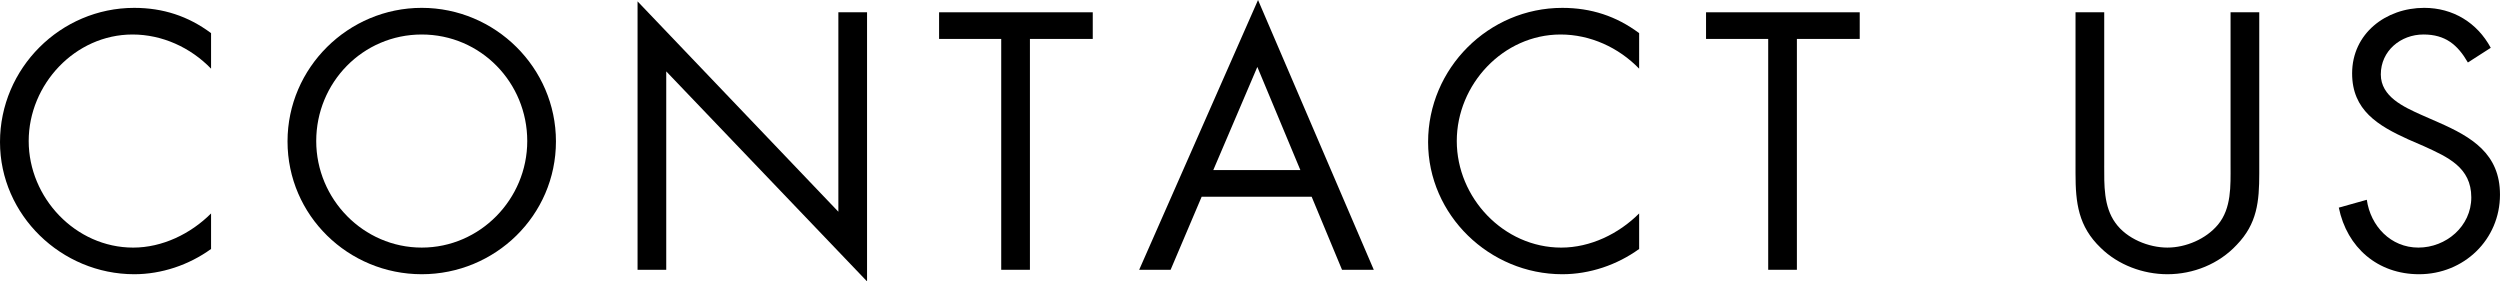
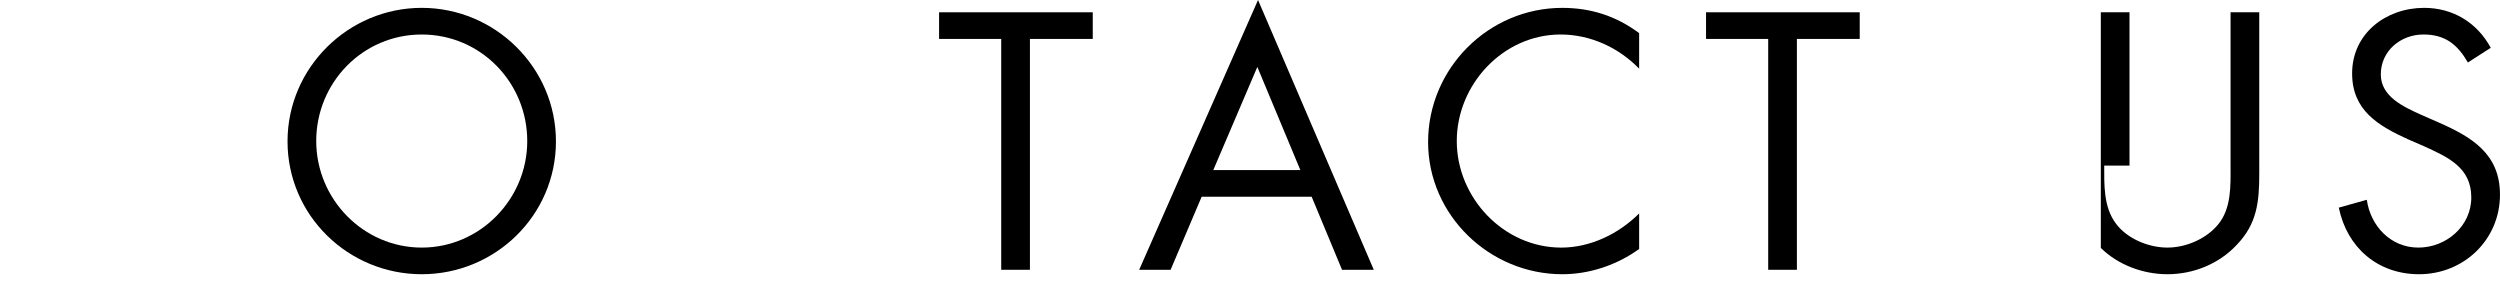
<svg xmlns="http://www.w3.org/2000/svg" version="1.1" id="レイヤー_1" x="0px" y="0px" width="190.347px" height="21.425px" viewBox="0 0 190.347 21.425" enable-background="new 0 0 190.347 21.425" xml:space="preserve">
  <line fill="none" x1="-477.857" y1="867.739" x2="-477.857" y2="-232.261" />
-   <path d="M16.069,5.227c-1.56-1.612-3.718-2.6-5.979-2.6c-4.369,0-7.905,3.796-7.905,8.112s3.563,8.113,7.957,8.113  c2.21,0,4.368-1.041,5.928-2.601v2.705c-1.69,1.222-3.771,1.923-5.851,1.923C4.68,20.878,0,16.381,0,10.816  C0,5.201,4.603,0.599,10.219,0.599c2.185,0,4.108,0.624,5.851,1.924V5.227z" />
  <path d="M42.329,10.765c0,5.642-4.628,10.114-10.218,10.114s-10.219-4.472-10.219-10.114c0-5.616,4.629-10.167,10.219-10.167  S42.329,5.149,42.329,10.765 M24.077,10.739c0,4.42,3.588,8.112,8.034,8.112c4.445,0,8.033-3.692,8.033-8.112  c0-4.446-3.535-8.112-8.033-8.112S24.077,6.293,24.077,10.739" />
-   <polygon points="48.543,0.104 63.832,16.121 63.832,0.936 66.016,0.936 66.016,21.425 50.727,5.435 50.727,20.541 48.543,20.541 " />
  <polygon points="78.417,20.541 76.232,20.541 76.232,2.964 71.501,2.964 71.501,0.936 83.201,0.936 83.201,2.964 78.417,2.964 " />
  <path d="M91.494,14.977l-2.365,5.564h-2.393L95.785,0l8.813,20.541h-2.418l-2.313-5.564H91.494z M95.732,5.096l-3.354,7.853h6.63  L95.732,5.096z" />
  <path d="M124.801,5.227c-1.561-1.612-3.718-2.6-5.98-2.6c-4.368,0-7.904,3.796-7.904,8.112s3.563,8.113,7.957,8.113  c2.21,0,4.367-1.041,5.928-2.601v2.705c-1.689,1.222-3.77,1.923-5.85,1.923c-5.539,0-10.219-4.498-10.219-10.062  c0-5.616,4.603-10.218,10.219-10.218c2.184,0,4.107,0.624,5.85,1.924V5.227z" />
  <polygon points="136.813,20.541 134.629,20.541 134.629,2.964 129.896,2.964 129.896,0.936 141.597,0.936 141.597,2.964   136.813,2.964 " />
-   <path d="M160.212,12.611c0,1.456-0.052,3.12,0.858,4.368c0.857,1.196,2.521,1.872,3.952,1.872c1.403,0,2.938-0.65,3.848-1.742  c1.04-1.248,0.962-2.964,0.962-4.498V0.936h2.185v12.273c0,2.132-0.157,3.822-1.716,5.434c-1.353,1.456-3.303,2.236-5.278,2.236  c-1.847,0-3.745-0.702-5.07-2.002c-1.716-1.638-1.925-3.432-1.925-5.668V0.936h2.185V12.611z" />
+   <path d="M160.212,12.611c0,1.456-0.052,3.12,0.858,4.368c0.857,1.196,2.521,1.872,3.952,1.872c1.403,0,2.938-0.65,3.848-1.742  c1.04-1.248,0.962-2.964,0.962-4.498V0.936h2.185v12.273c0,2.132-0.157,3.822-1.716,5.434c-1.353,1.456-3.303,2.236-5.278,2.236  c-1.847,0-3.745-0.702-5.07-2.002V0.936h2.185V12.611z" />
  <path d="M187.902,4.758c-0.78-1.352-1.716-2.132-3.38-2.132c-1.742,0-3.25,1.248-3.25,3.042c0,1.69,1.742,2.47,3.067,3.069  l1.301,0.571c2.548,1.118,4.706,2.392,4.706,5.513c0,3.432-2.756,6.058-6.162,6.058c-3.146,0-5.486-2.028-6.11-5.07l2.132-0.598  c0.286,2.002,1.82,3.64,3.925,3.64c2.107,0,4.031-1.613,4.031-3.822c0-2.289-1.794-3.069-3.613-3.901l-1.196-0.519  c-2.288-1.04-4.265-2.211-4.265-5.019c0-3.042,2.574-4.992,5.486-4.992c2.185,0,4.03,1.118,5.07,3.042L187.902,4.758z" />
  <line fill="none" x1="-477.857" y1="867.739" x2="-477.857" y2="-232.261" />
  <line fill="none" x1="-477.857" y1="867.739" x2="-477.857" y2="-232.261" />
</svg>